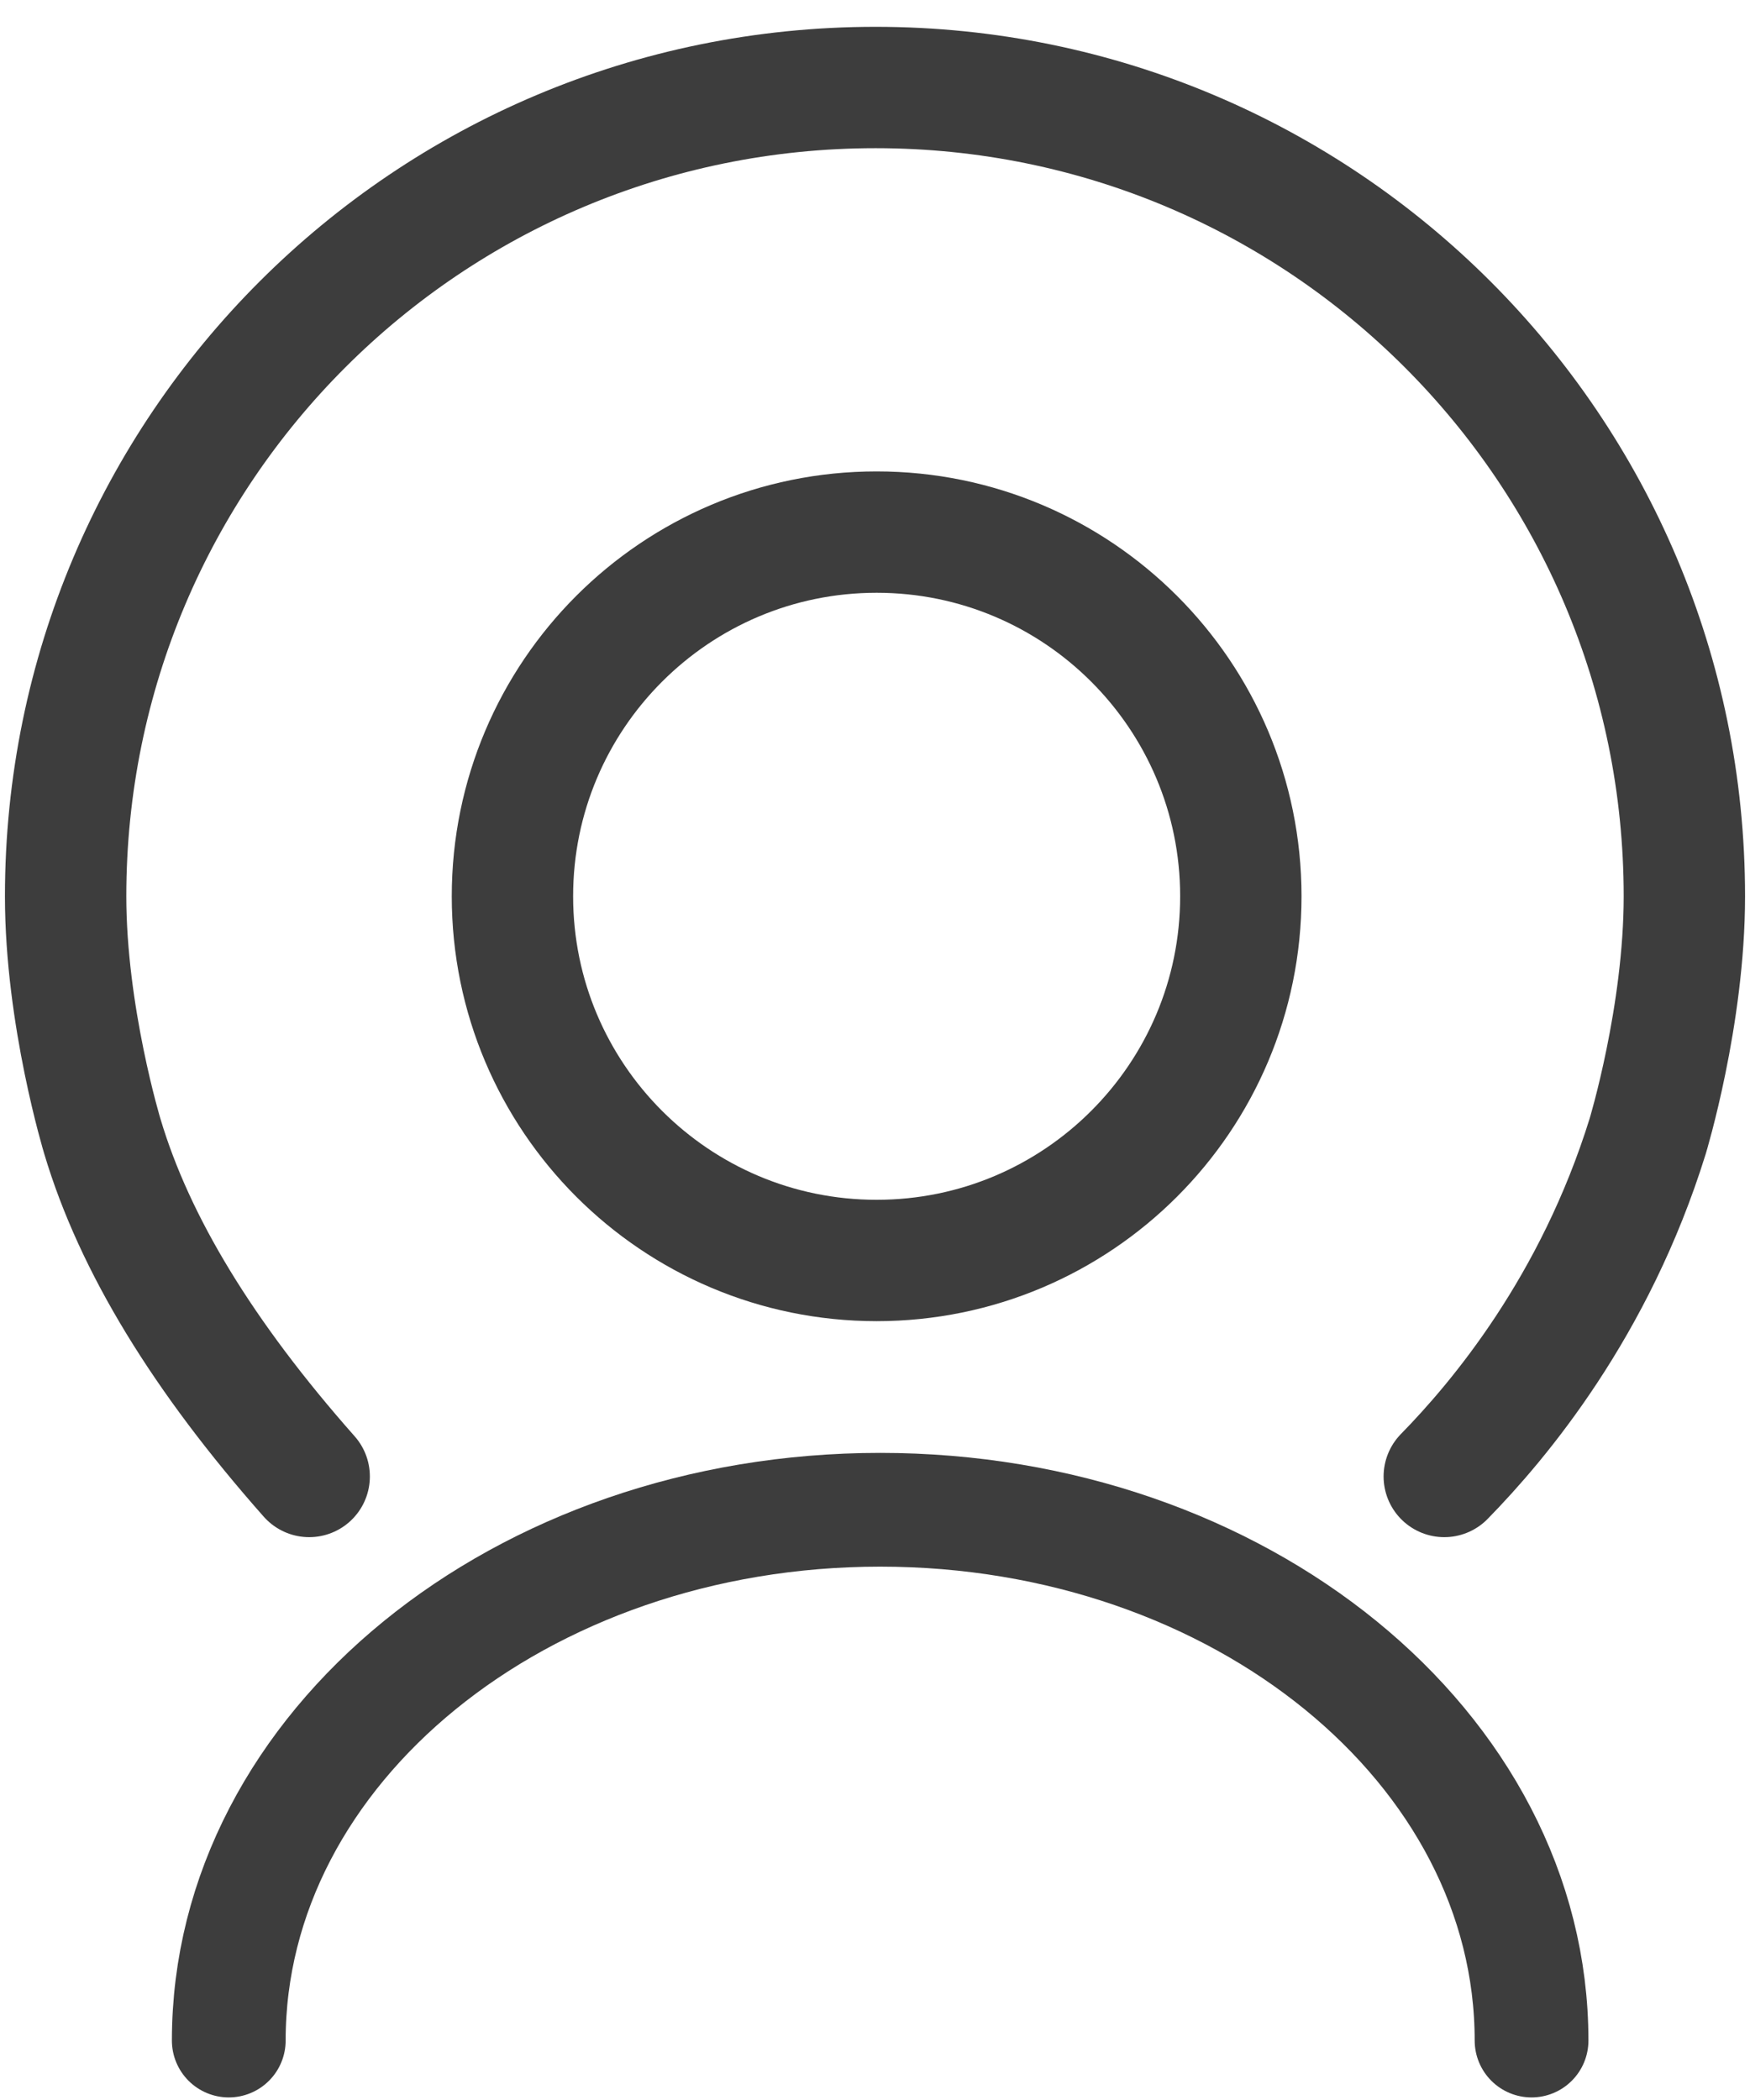
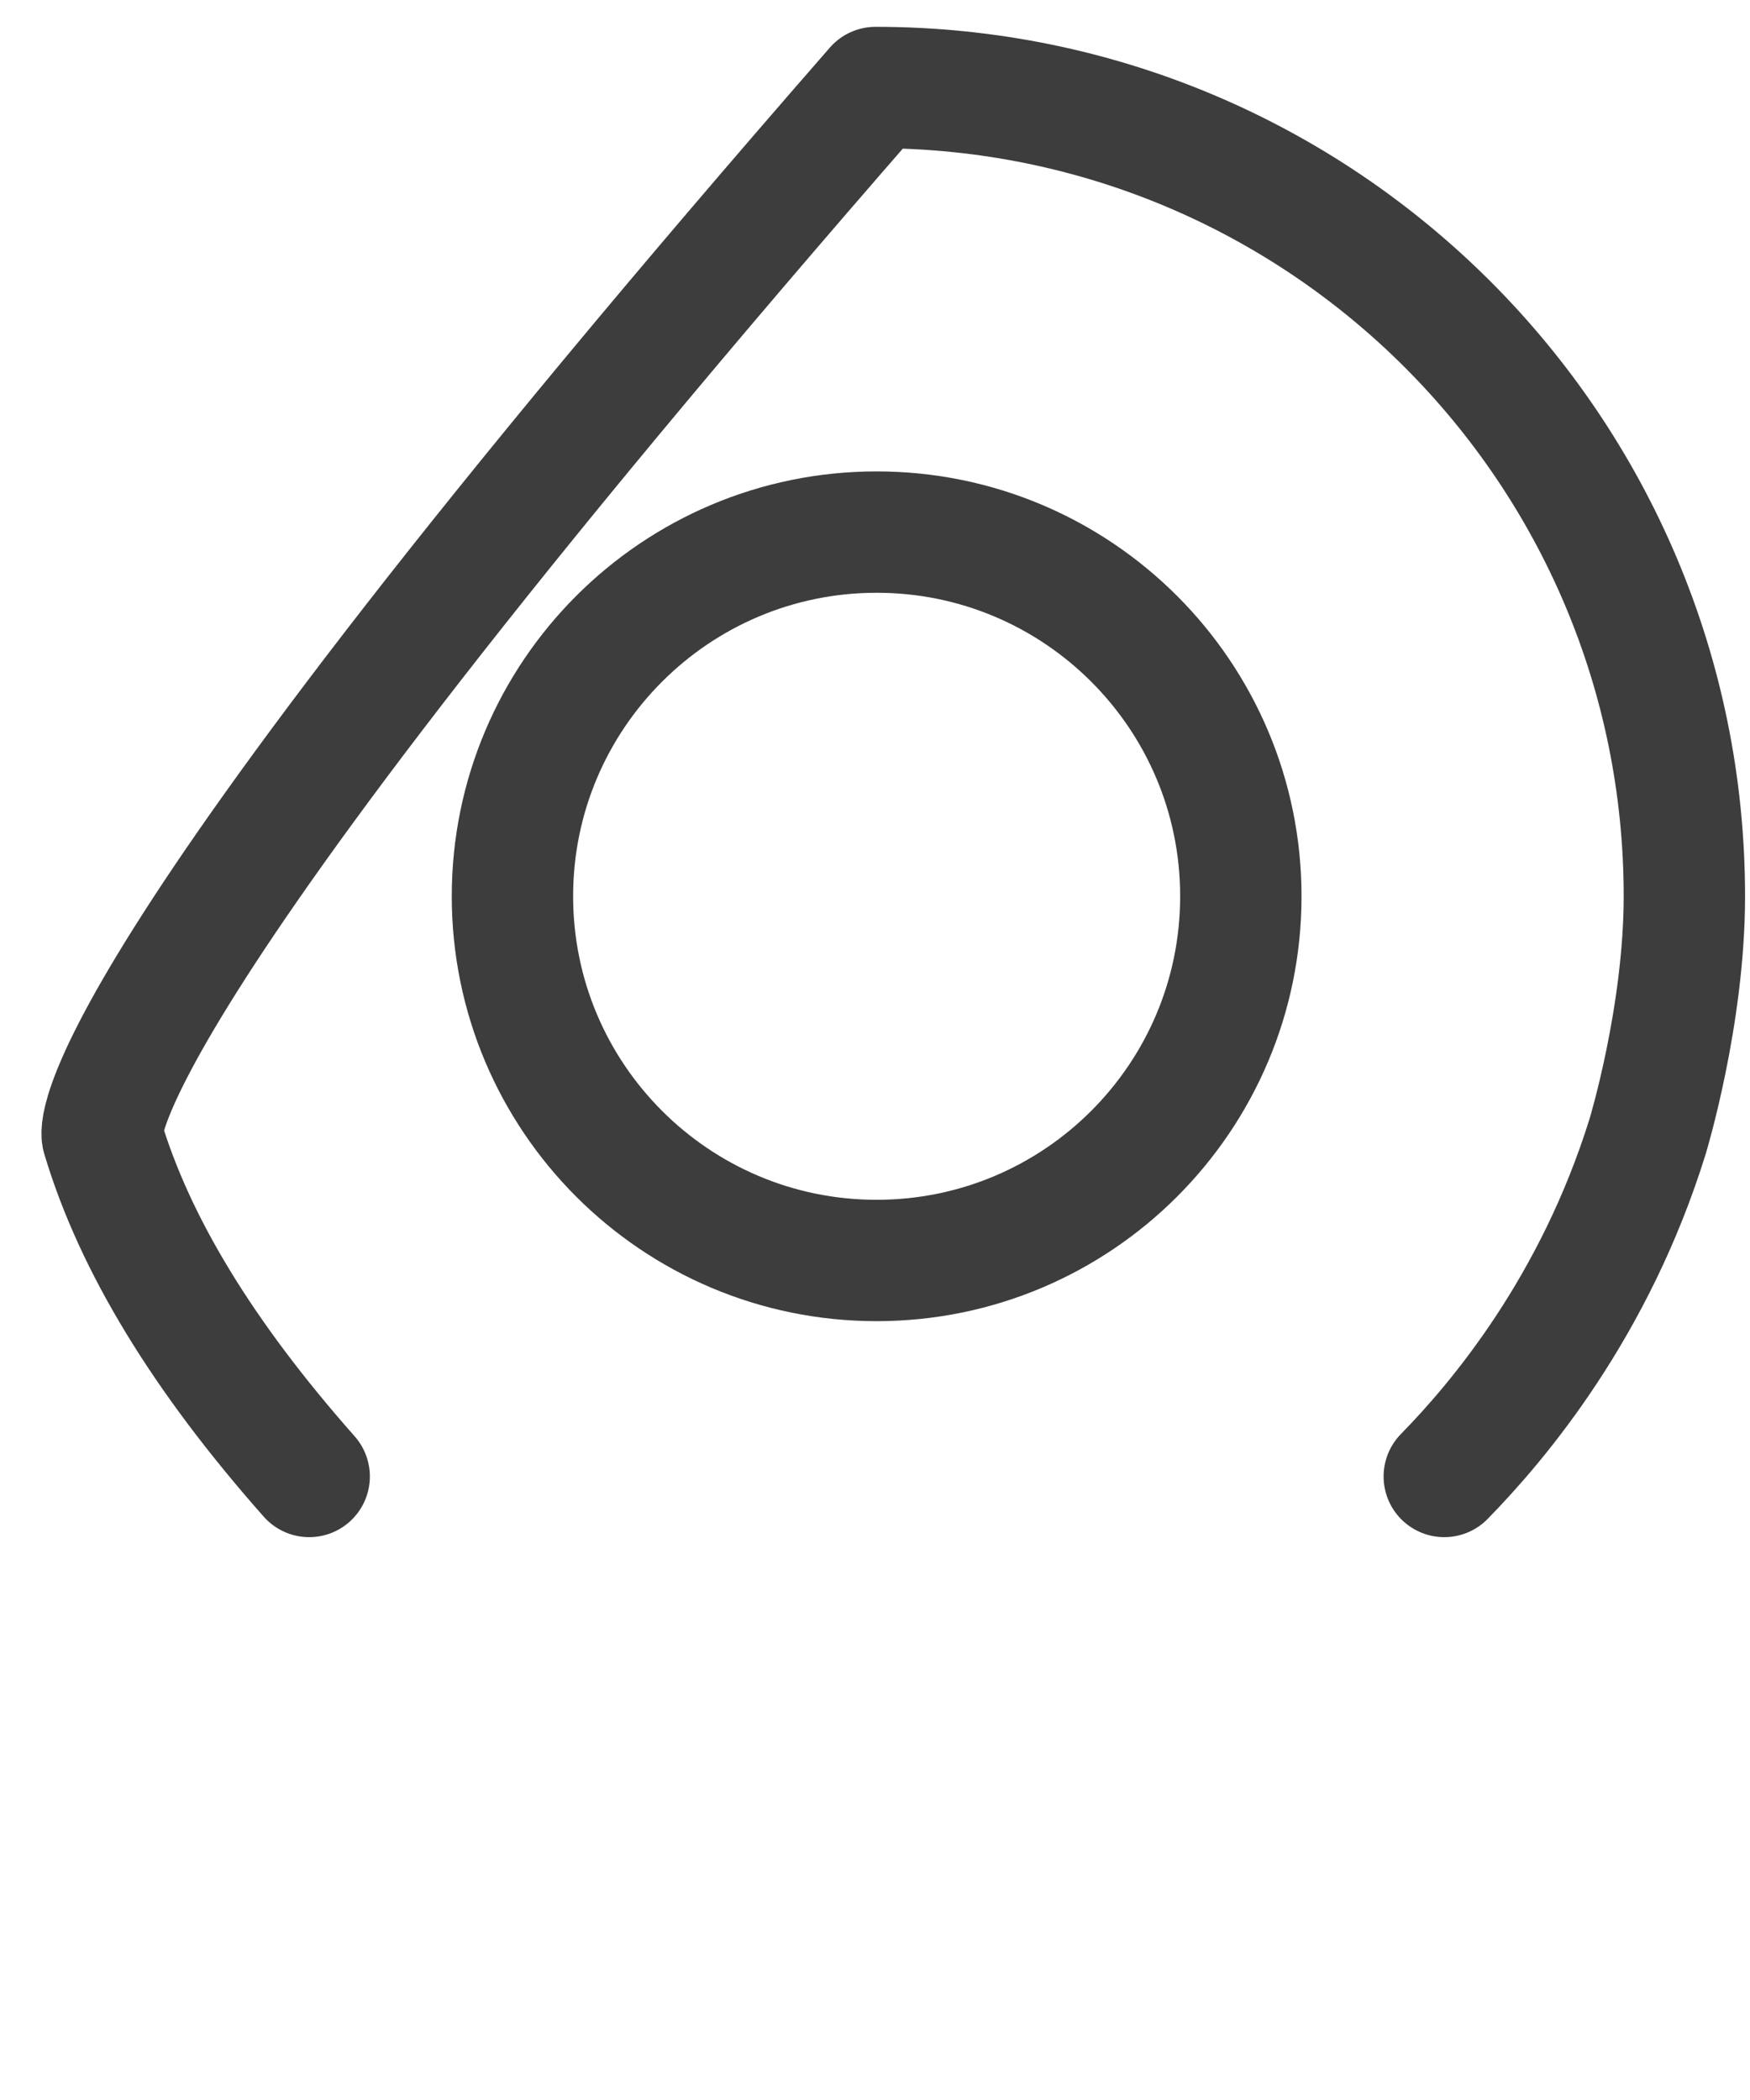
<svg xmlns="http://www.w3.org/2000/svg" width="40" height="48" viewBox="0 0 40 48" fill="none">
-   <path d="M33.012 33.748C34.272 32.461 36.452 29.862 37.66 25.975C37.66 25.975 38.5 23.218 38.5 20.487C38.5 10.272 30.228 2 20.013 2C9.772 2 1.5 10.272 1.5 20.487C1.5 23.218 2.34 25.975 2.34 25.975C3.076 28.444 4.651 31.017 7.067 33.748" stroke="#3D3D3D" stroke-width="2.774" stroke-linecap="round" stroke-linejoin="round" />
+   <path d="M33.012 33.748C34.272 32.461 36.452 29.862 37.66 25.975C37.66 25.975 38.5 23.218 38.5 20.487C38.5 10.272 30.228 2 20.013 2C1.5 23.218 2.34 25.975 2.34 25.975C3.076 28.444 4.651 31.017 7.067 33.748" stroke="#3D3D3D" stroke-width="2.774" stroke-linecap="round" stroke-linejoin="round" />
  <path d="M20.037 28.811C24.633 28.811 28.362 25.082 28.362 20.486C28.362 15.891 24.633 12.162 20.037 12.162C15.442 12.162 11.713 15.891 11.713 20.486C11.713 25.082 15.442 28.811 20.037 28.811Z" stroke="#3D3D3D" stroke-width="2.774" stroke-linecap="round" stroke-linejoin="round" />
-   <path d="M35.007 46.641C35.007 39.945 28.337 34.509 20.118 34.509C11.899 34.509 5.229 39.945 5.229 46.641" stroke="#3D3D3D" stroke-width="2.6" stroke-linecap="round" stroke-linejoin="round" />
</svg>